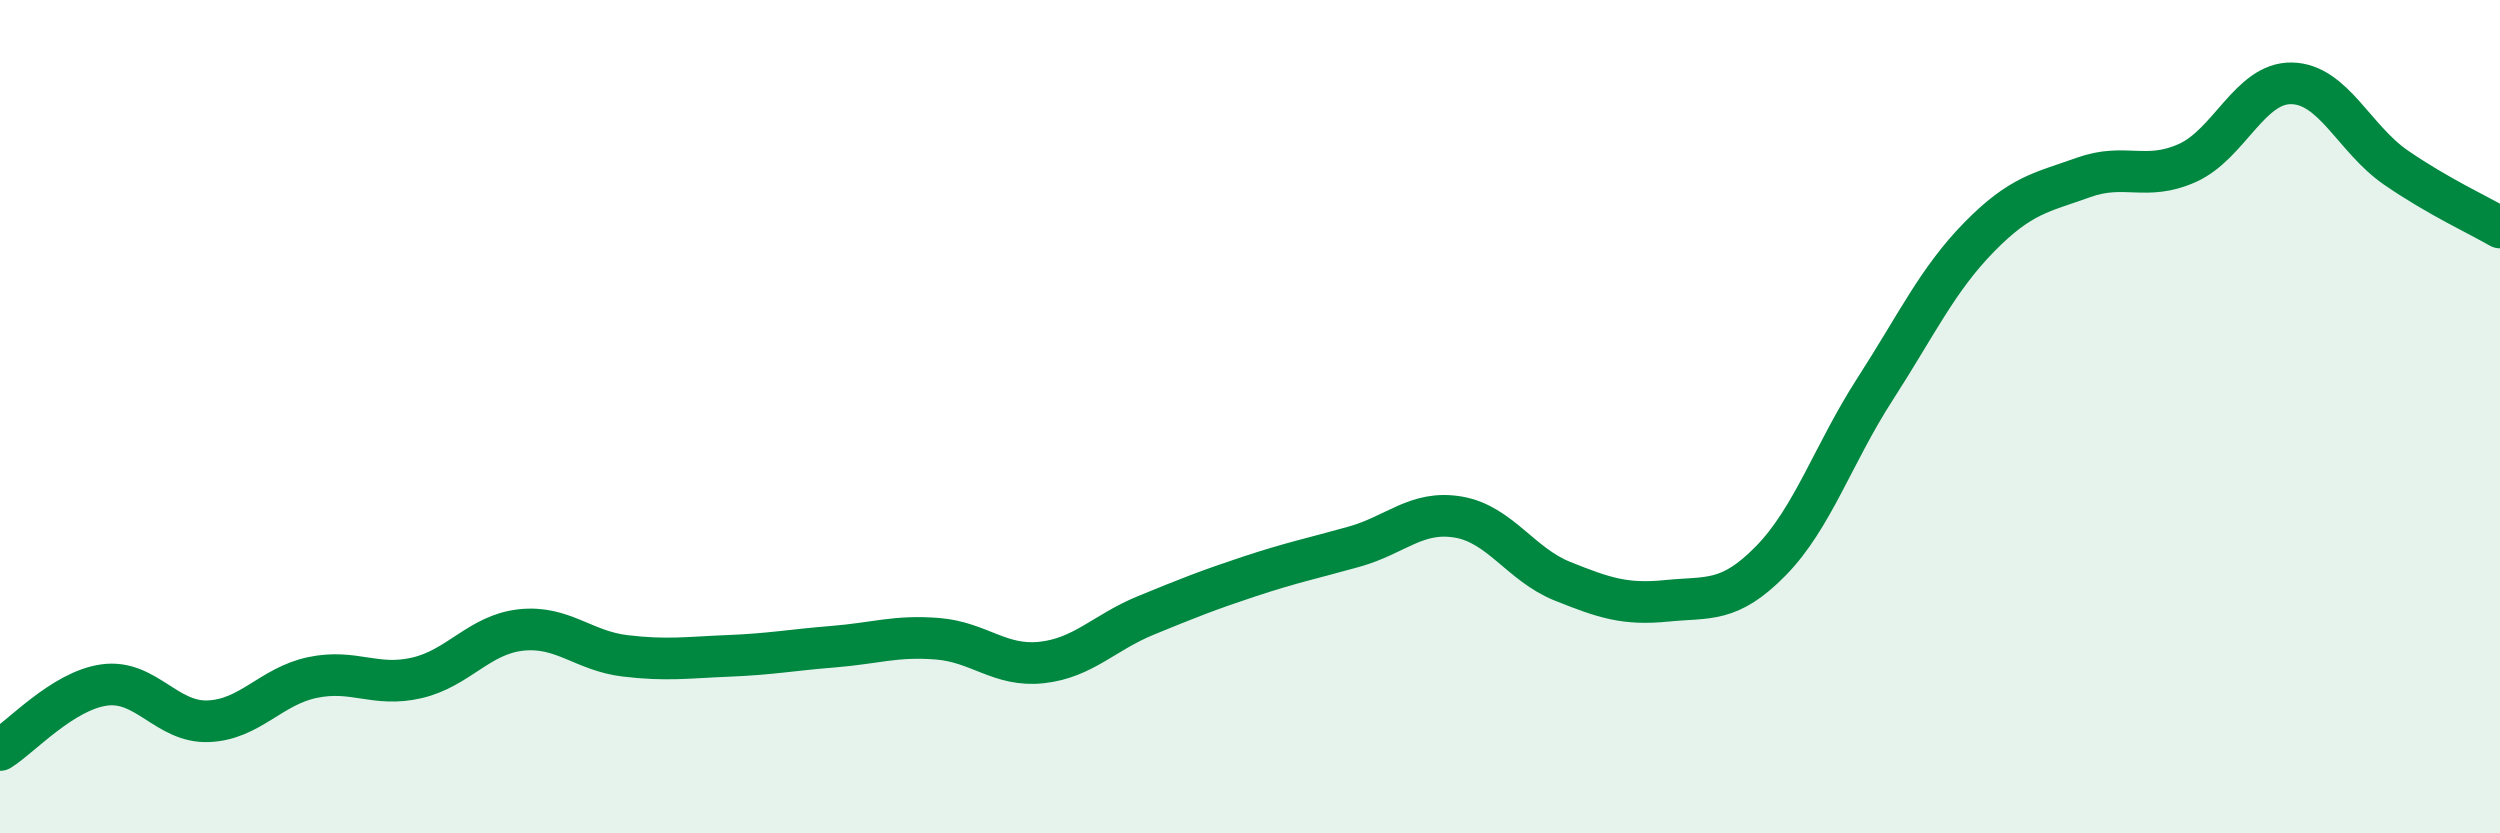
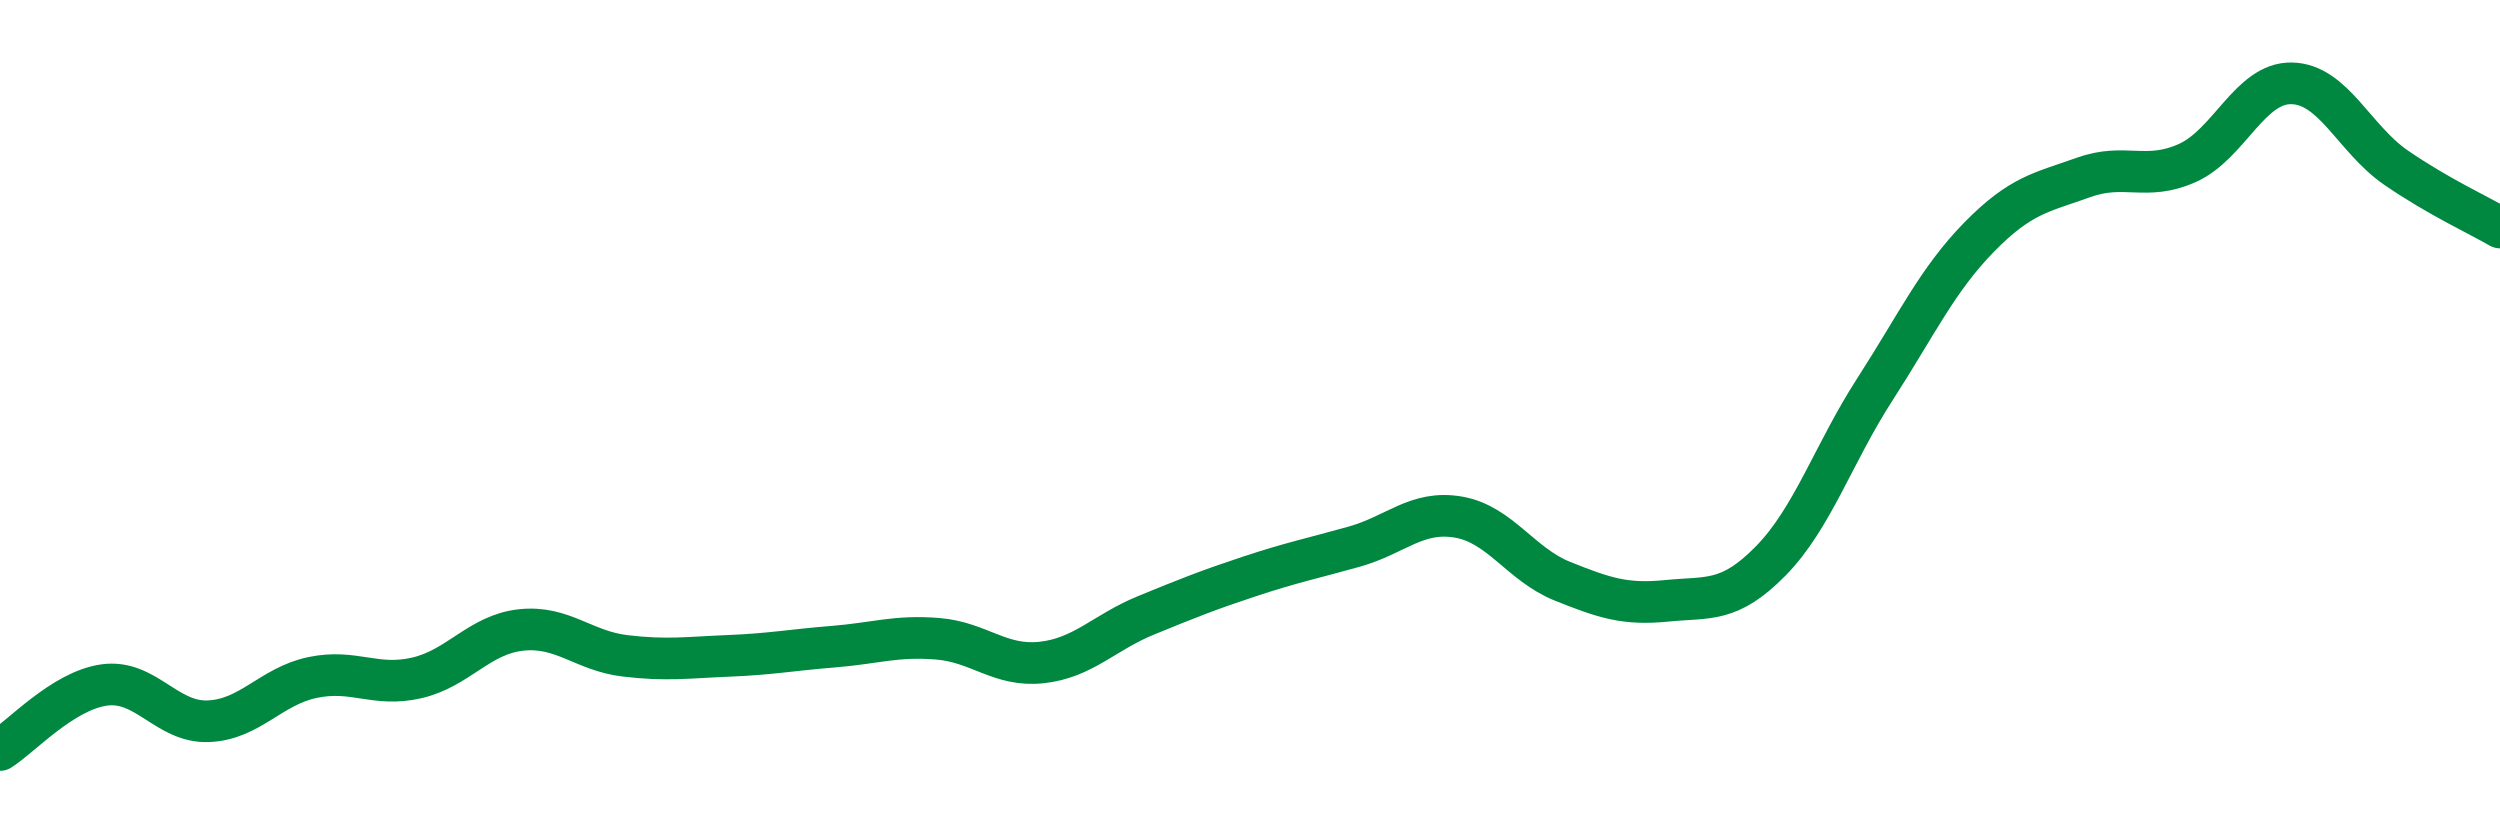
<svg xmlns="http://www.w3.org/2000/svg" width="60" height="20" viewBox="0 0 60 20">
-   <path d="M 0,18 C 0.5,17.69 1.5,16.58 2.5,16.44 C 3.5,16.3 4,17.35 5,17.31 C 6,17.27 6.5,16.47 7.5,16.26 C 8.5,16.05 9,16.5 10,16.27 C 11,16.04 11.5,15.23 12.5,15.12 C 13.5,15.01 14,15.62 15,15.74 C 16,15.86 16.5,15.78 17.5,15.74 C 18.5,15.7 19,15.6 20,15.52 C 21,15.44 21.5,15.25 22.5,15.33 C 23.5,15.41 24,16.01 25,15.9 C 26,15.79 26.5,15.18 27.5,14.77 C 28.5,14.36 29,14.16 30,13.83 C 31,13.5 31.5,13.4 32.5,13.12 C 33.5,12.84 34,12.24 35,12.41 C 36,12.58 36.5,13.55 37.5,13.95 C 38.5,14.35 39,14.52 40,14.42 C 41,14.32 41.5,14.48 42.5,13.46 C 43.5,12.44 44,10.89 45,9.34 C 46,7.79 46.5,6.71 47.5,5.69 C 48.5,4.67 49,4.62 50,4.26 C 51,3.9 51.5,4.36 52.5,3.91 C 53.5,3.46 54,1.98 55,2 C 56,2.02 56.5,3.33 57.5,4.02 C 58.5,4.71 59.5,5.17 60,5.46L60 20L0 20Z" fill="#008740" opacity="0.1" stroke-linecap="round" stroke-linejoin="round" />
  <path d="M 0,18 C 0.5,17.69 1.5,16.58 2.5,16.44 C 3.5,16.3 4,17.35 5,17.31 C 6,17.27 6.5,16.47 7.5,16.26 C 8.5,16.05 9,16.5 10,16.27 C 11,16.04 11.5,15.23 12.5,15.12 C 13.5,15.01 14,15.62 15,15.74 C 16,15.86 16.5,15.78 17.5,15.74 C 18.5,15.7 19,15.6 20,15.52 C 21,15.44 21.5,15.25 22.5,15.33 C 23.5,15.41 24,16.01 25,15.9 C 26,15.79 26.5,15.18 27.5,14.77 C 28.5,14.36 29,14.16 30,13.83 C 31,13.5 31.5,13.4 32.5,13.12 C 33.5,12.84 34,12.24 35,12.41 C 36,12.58 36.5,13.55 37.5,13.95 C 38.5,14.35 39,14.52 40,14.42 C 41,14.32 41.5,14.48 42.5,13.46 C 43.5,12.44 44,10.89 45,9.34 C 46,7.79 46.5,6.71 47.5,5.69 C 48.5,4.67 49,4.62 50,4.26 C 51,3.9 51.5,4.36 52.5,3.91 C 53.5,3.46 54,1.98 55,2 C 56,2.02 56.5,3.33 57.5,4.02 C 58.5,4.71 59.5,5.17 60,5.46" stroke="#008740" stroke-width="1" fill="none" stroke-linecap="round" stroke-linejoin="round" />
</svg>